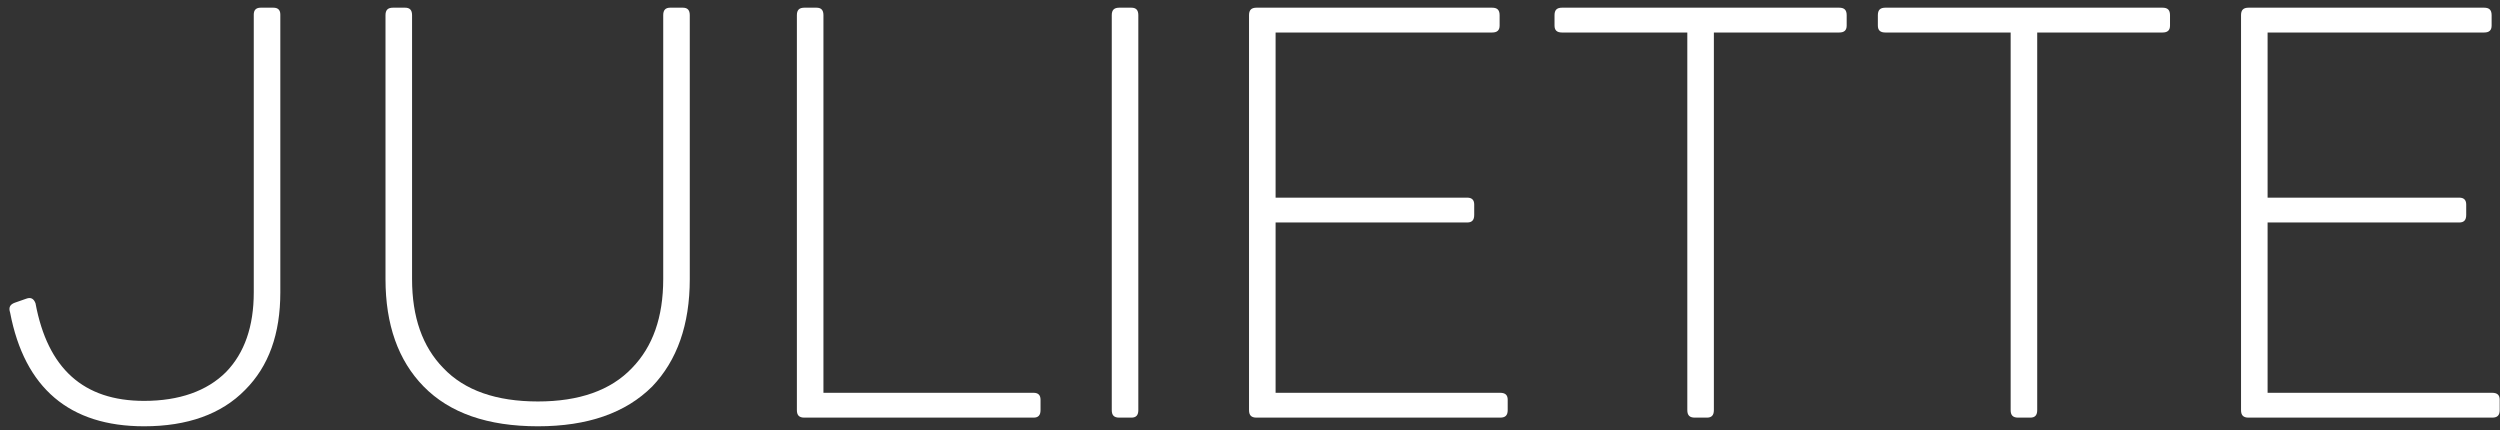
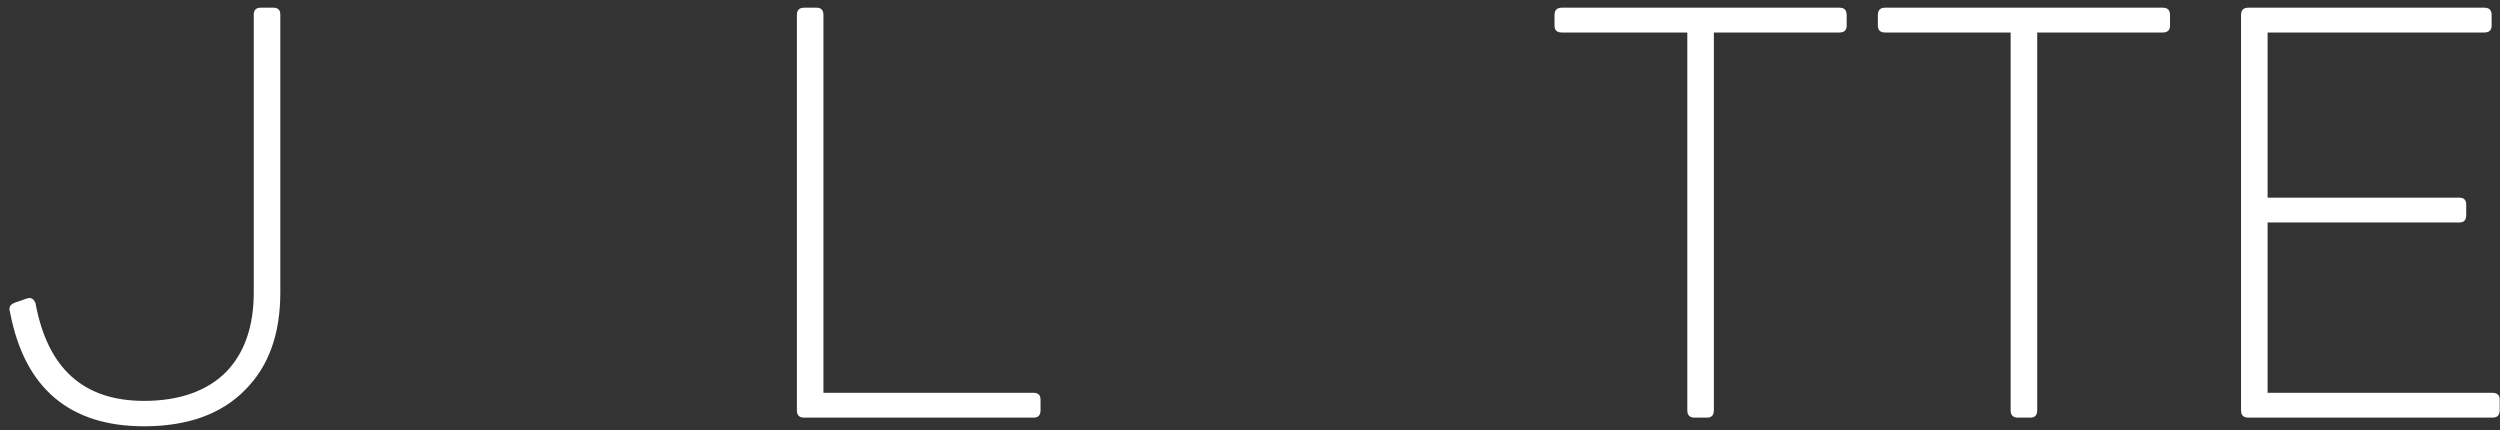
<svg xmlns="http://www.w3.org/2000/svg" width="215" height="37" viewBox="0 0 215 37" fill="none">
  <rect x="0" y="0" width="215" height="37" fill="#333333" stroke="none" />
  <path d="M22.419 0.661C22.022 0.661 21.824 0.86 21.824 1.257V25.141C21.824 28.071 21.029 30.355 19.44 31.994C17.802 33.632 15.418 34.476 12.389 34.476C7.175 34.476 4.097 31.696 3.054 26.085C2.905 25.687 2.657 25.538 2.26 25.687L1.266 26.035C0.869 26.184 0.72 26.432 0.869 26.879C2.111 33.384 5.984 36.661 12.389 36.661C16.113 36.661 19.043 35.618 21.079 33.533C23.115 31.497 24.108 28.716 24.108 25.141V1.257C24.108 0.86 23.909 0.661 23.512 0.661H22.419Z" fill="white" />
-   <path d="M35.437 1.307C35.437 0.86 35.239 0.661 34.841 0.661H33.798C33.352 0.661 33.153 0.86 33.153 1.307V23.999C33.153 27.922 34.245 31 36.43 33.235C38.665 35.519 41.942 36.661 46.262 36.661C50.532 36.661 53.81 35.519 56.094 33.235C58.229 31 59.321 27.922 59.321 23.999V1.307C59.321 0.86 59.123 0.661 58.725 0.661H57.633C57.236 0.661 57.037 0.86 57.037 1.307V23.999C57.037 27.276 56.143 29.809 54.356 31.646C52.519 33.583 49.788 34.526 46.262 34.526C42.687 34.526 39.956 33.583 38.118 31.646C36.331 29.809 35.437 27.276 35.437 23.999V1.307Z" fill="white" />
  <path d="M69.177 0.661C68.73 0.661 68.532 0.86 68.532 1.307V35.271C68.532 35.718 68.73 35.916 69.177 35.916H88.89C89.288 35.916 89.486 35.718 89.486 35.271V34.377C89.486 33.98 89.288 33.781 88.89 33.781H70.816V1.307C70.816 0.86 70.617 0.661 70.22 0.661H69.177Z" fill="white" />
-   <path d="M95.612 35.271C95.612 35.718 95.81 35.916 96.257 35.916H97.3C97.697 35.916 97.896 35.718 97.896 35.271V1.307C97.896 0.86 97.697 0.661 97.3 0.661H96.257C95.81 0.661 95.612 0.86 95.612 1.307V35.271Z" fill="white" />
-   <path d="M108.062 0.661C107.615 0.661 107.416 0.86 107.416 1.307V35.271C107.416 35.718 107.615 35.916 108.062 35.916H129.016C129.463 35.916 129.662 35.718 129.662 35.271V34.377C129.662 33.98 129.463 33.781 129.016 33.781H109.701V19.133H126.186C126.583 19.133 126.782 18.934 126.782 18.487V17.593C126.782 17.196 126.583 16.998 126.186 16.998H109.701V2.796H128.321C128.768 2.796 128.967 2.598 128.967 2.2V1.307C128.967 0.86 128.768 0.661 128.321 0.661H108.062Z" fill="white" />
  <path d="M134.334 0.661C133.887 0.661 133.689 0.86 133.689 1.307V2.2C133.689 2.598 133.887 2.796 134.334 2.796H145.109V35.271C145.109 35.718 145.308 35.916 145.755 35.916H146.797C147.195 35.916 147.393 35.718 147.393 35.271V2.796H158.169C158.615 2.796 158.814 2.598 158.814 2.2V1.307C158.814 0.86 158.615 0.661 158.169 0.661H134.334Z" fill="white" />
  <path d="M162.141 0.661C161.694 0.661 161.496 0.86 161.496 1.307V2.2C161.496 2.598 161.694 2.796 162.141 2.796H172.916V35.271C172.916 35.718 173.115 35.916 173.562 35.916H174.605C175.002 35.916 175.2 35.718 175.2 35.271V2.796H185.976C186.423 2.796 186.621 2.598 186.621 2.2V1.307C186.621 0.86 186.423 0.661 185.976 0.661H162.141Z" fill="white" />
  <path d="M193.374 0.661C192.928 0.661 192.729 0.86 192.729 1.307V35.271C192.729 35.718 192.928 35.916 193.374 35.916H214.329C214.776 35.916 214.974 35.718 214.974 35.271V34.377C214.974 33.98 214.776 33.781 214.329 33.781H195.013V19.133H211.499C211.896 19.133 212.094 18.934 212.094 18.487V17.593C212.094 17.196 211.896 16.998 211.499 16.998H195.013V2.796H213.634C214.081 2.796 214.279 2.598 214.279 2.2V1.307C214.279 0.86 214.081 0.661 213.634 0.661H193.374Z" fill="white" />
</svg>